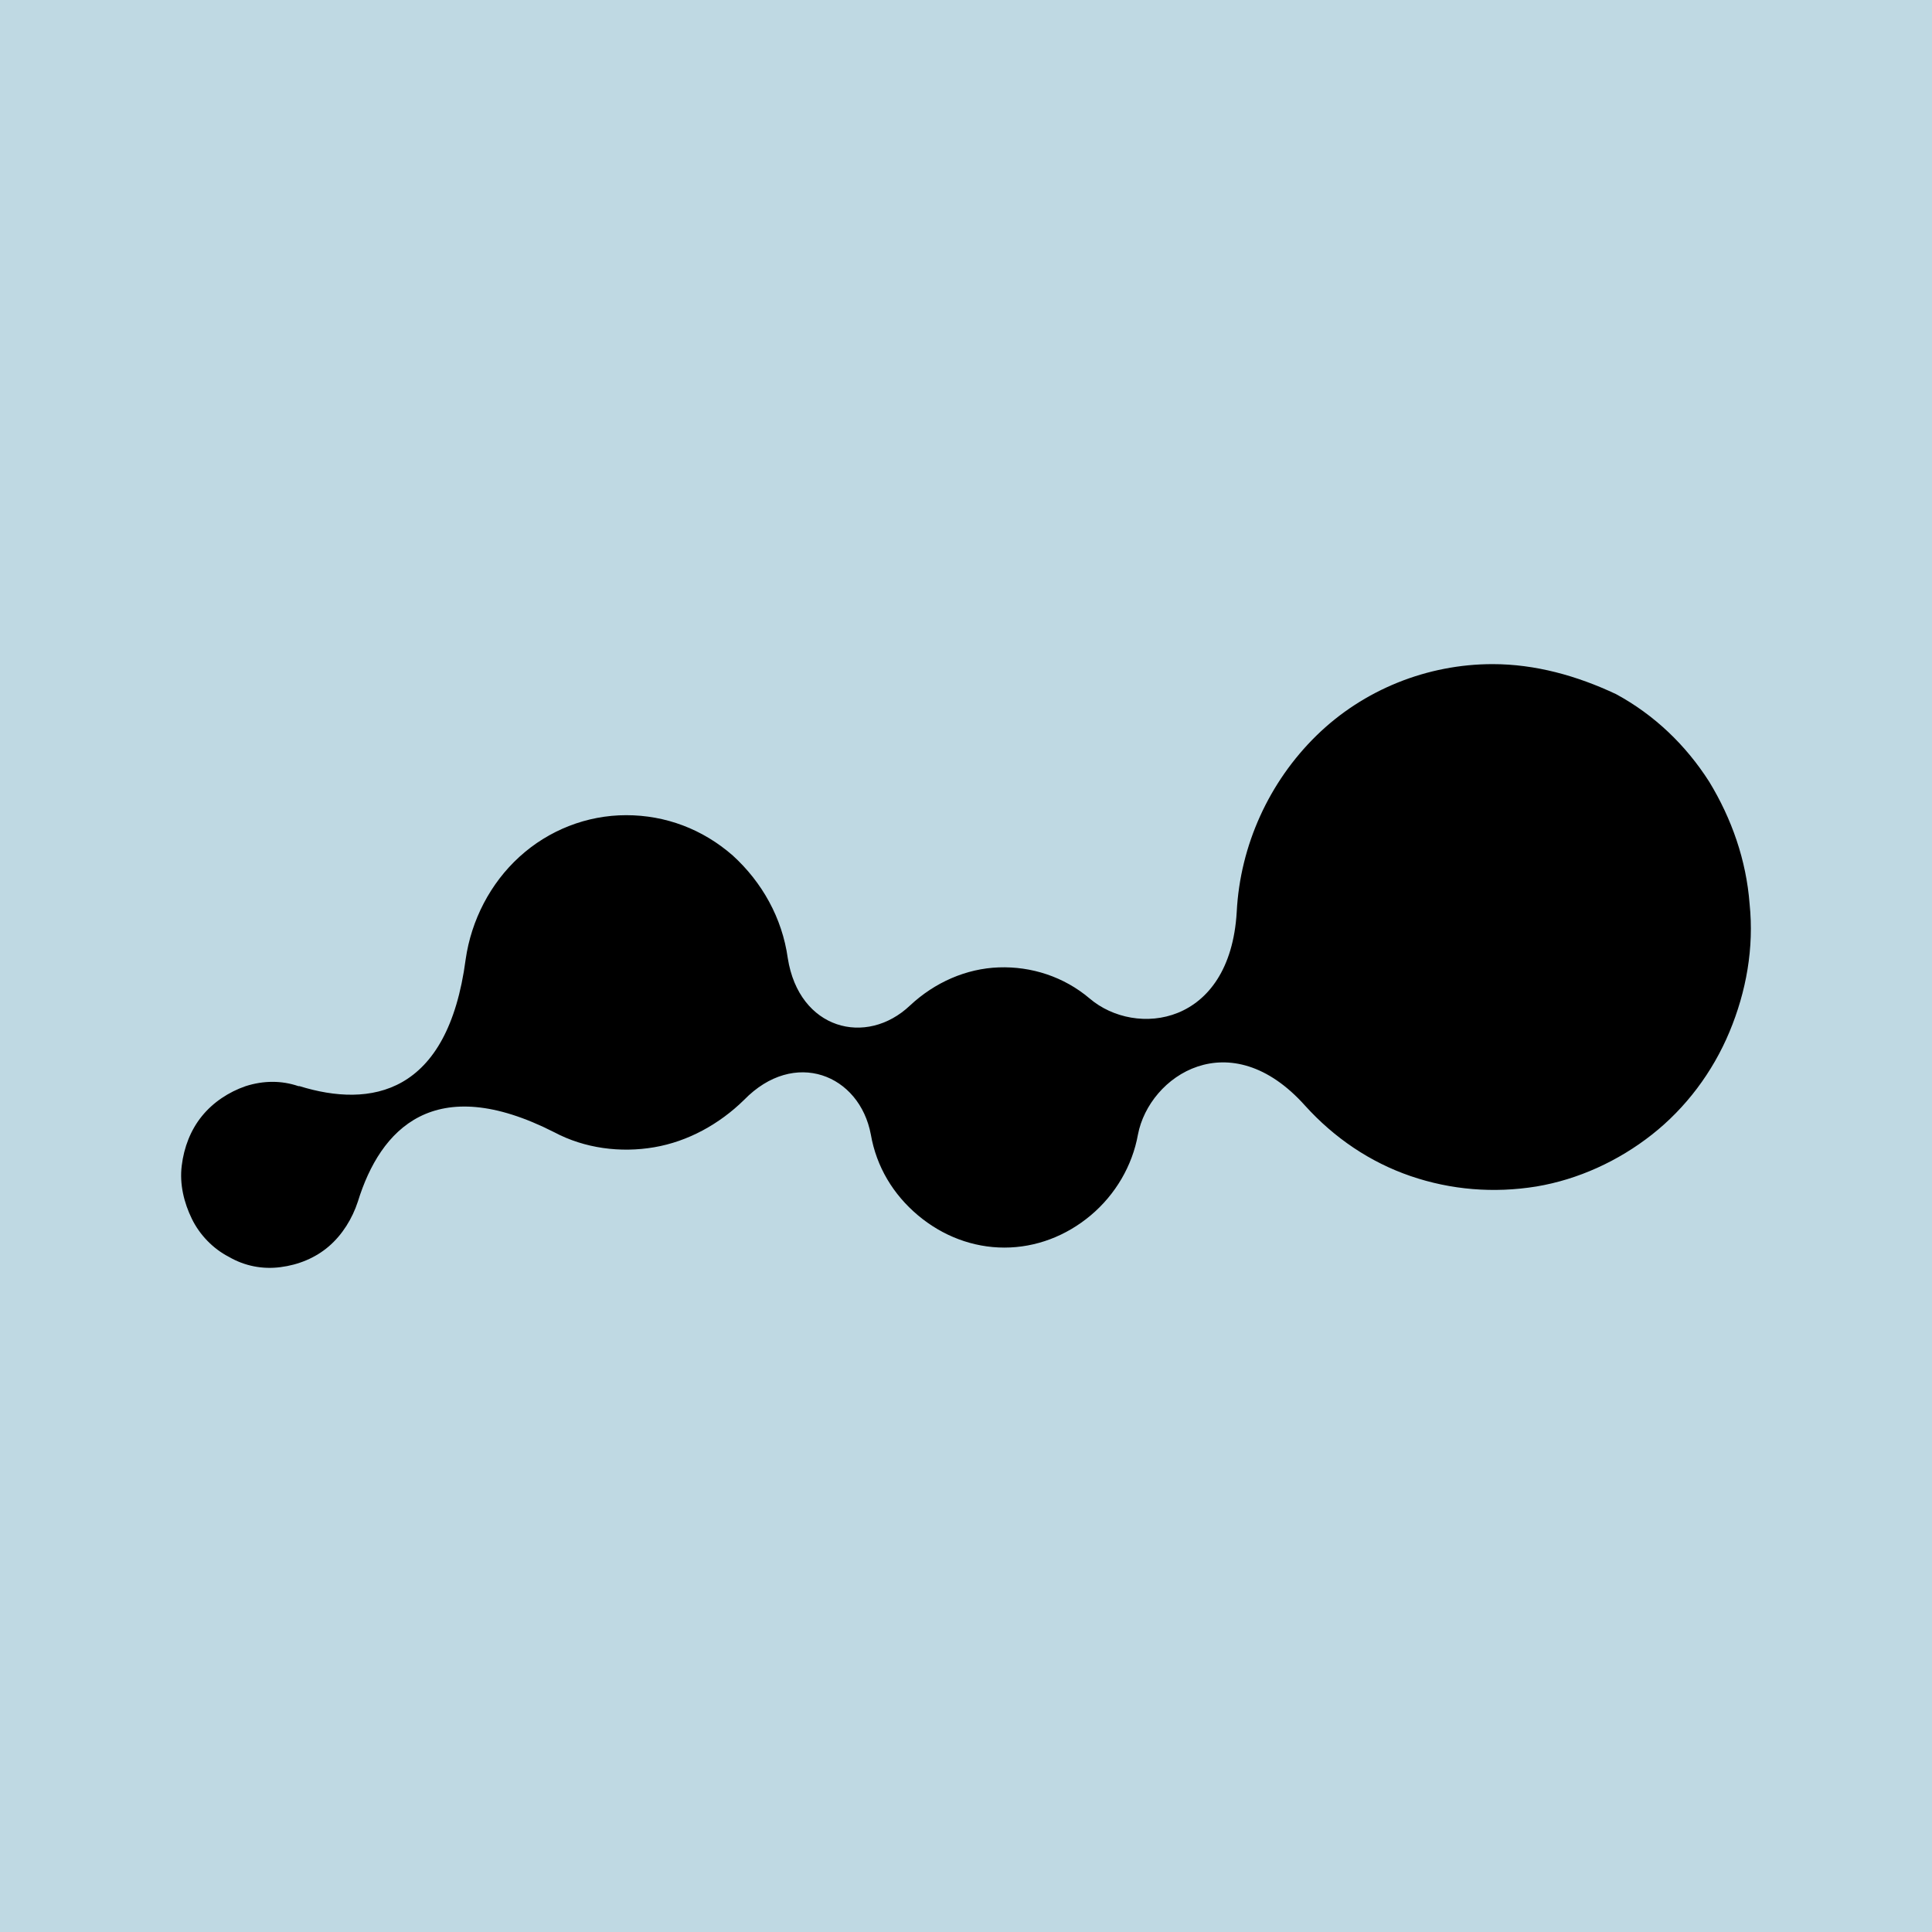
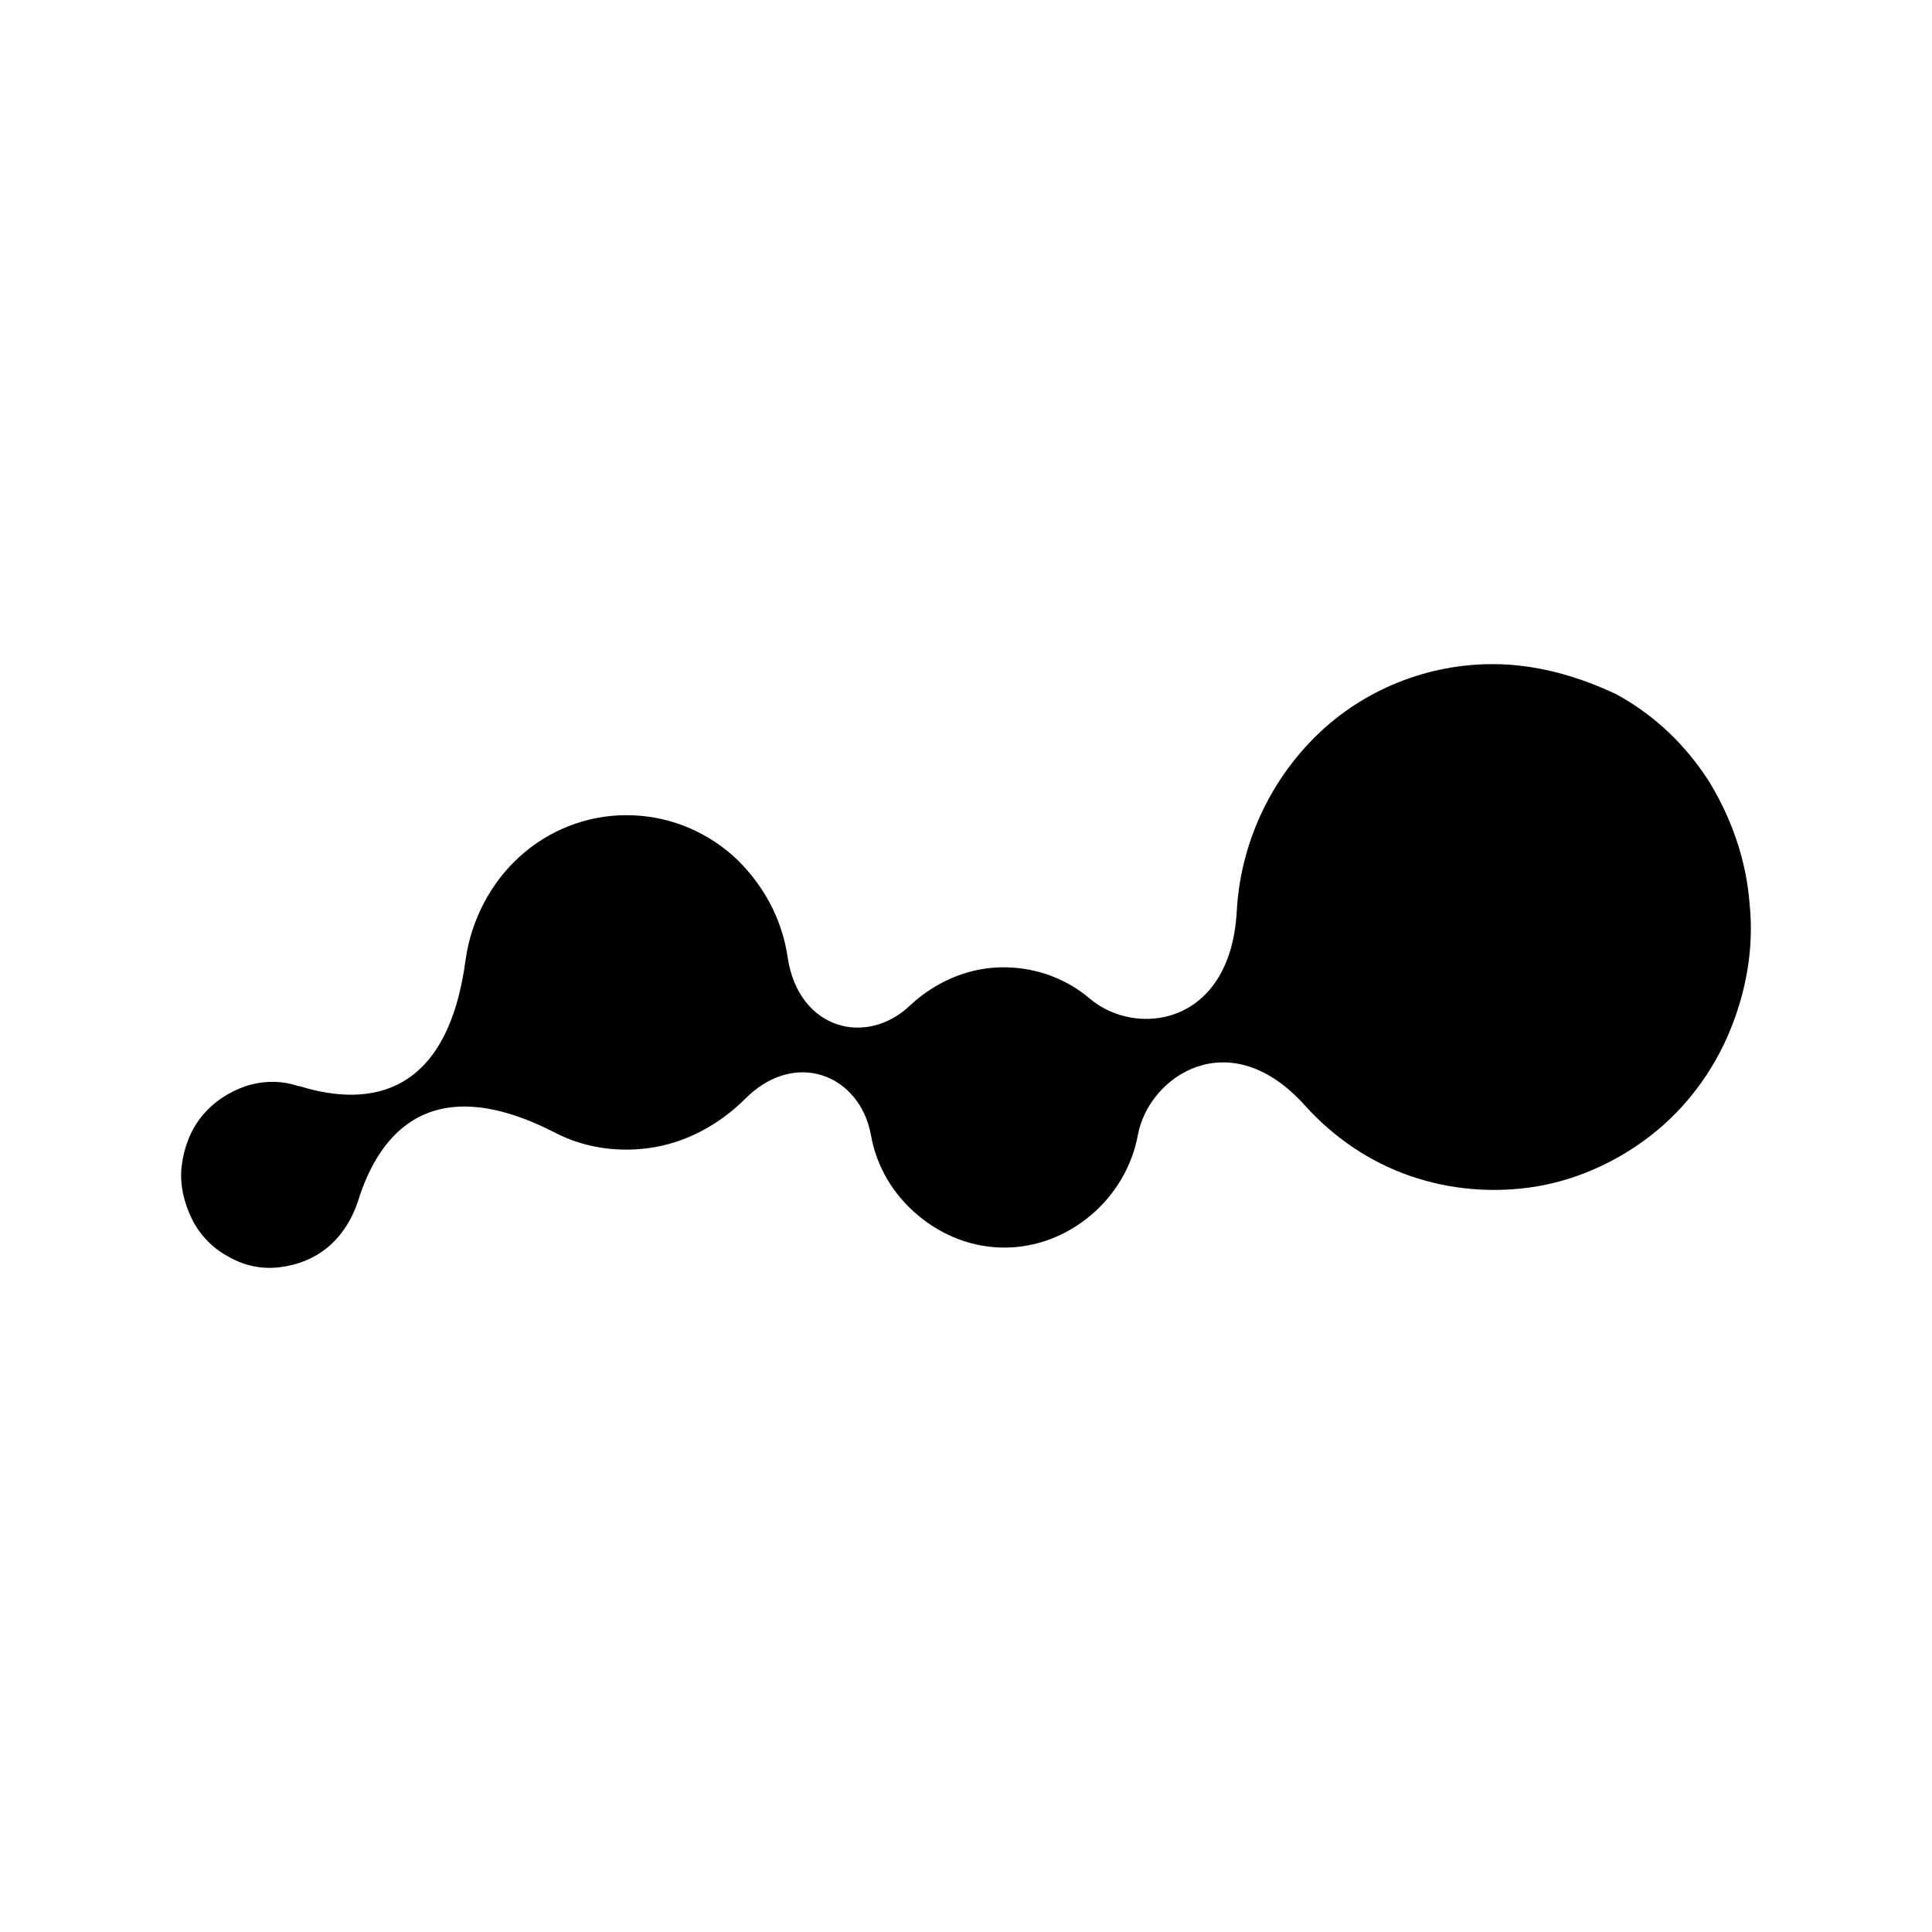
<svg xmlns="http://www.w3.org/2000/svg" width="32" height="32" viewBox="0 0 32 32" fill="none">
-   <rect width="32" height="32" fill="#BFD9E3" />
  <path d="M24.722 11C23.644 11 22.584 11.42 21.804 12.184C21.023 12.948 20.54 13.998 20.484 15.106C20.372 16.997 18.811 17.188 18.049 16.539C17.621 16.176 17.082 16.004 16.543 16.023C16.004 16.042 15.483 16.271 15.074 16.653C14.349 17.341 13.234 17.054 13.048 15.87C12.955 15.202 12.62 14.61 12.137 14.17C11.635 13.731 11.022 13.502 10.371 13.502C9.72 13.502 9.088 13.75 8.605 14.19C8.122 14.629 7.806 15.24 7.713 15.889C7.415 18.143 6.133 18.353 4.961 17.99C4.961 17.99 4.961 17.99 4.943 17.99C4.664 17.895 4.367 17.895 4.069 17.99C3.79 18.086 3.53 18.257 3.344 18.487C3.158 18.716 3.047 19.002 3.01 19.308C2.972 19.613 3.047 19.919 3.177 20.186C3.307 20.454 3.53 20.683 3.79 20.817C4.051 20.969 4.348 21.027 4.645 20.988C4.943 20.95 5.222 20.836 5.445 20.645C5.668 20.454 5.835 20.186 5.928 19.9C6.3 18.697 7.192 17.742 9.181 18.754C9.683 19.021 10.278 19.098 10.836 19.002C11.393 18.907 11.914 18.62 12.323 18.219C13.159 17.36 14.238 17.799 14.424 18.792C14.517 19.327 14.795 19.785 15.204 20.129C15.613 20.473 16.115 20.664 16.636 20.664C17.156 20.664 17.658 20.473 18.067 20.129C18.476 19.785 18.755 19.308 18.848 18.792C19.034 17.818 20.372 16.921 21.618 18.315C22.101 18.849 22.696 19.251 23.365 19.48C24.035 19.709 24.741 19.766 25.447 19.652C26.135 19.537 26.804 19.232 27.362 18.792C27.92 18.353 28.366 17.761 28.645 17.092C28.924 16.424 29.054 15.698 28.979 14.973C28.924 14.247 28.682 13.559 28.31 12.948C27.92 12.337 27.399 11.84 26.767 11.497C26.117 11.191 25.429 11 24.722 11Z" fill="black" />
</svg>